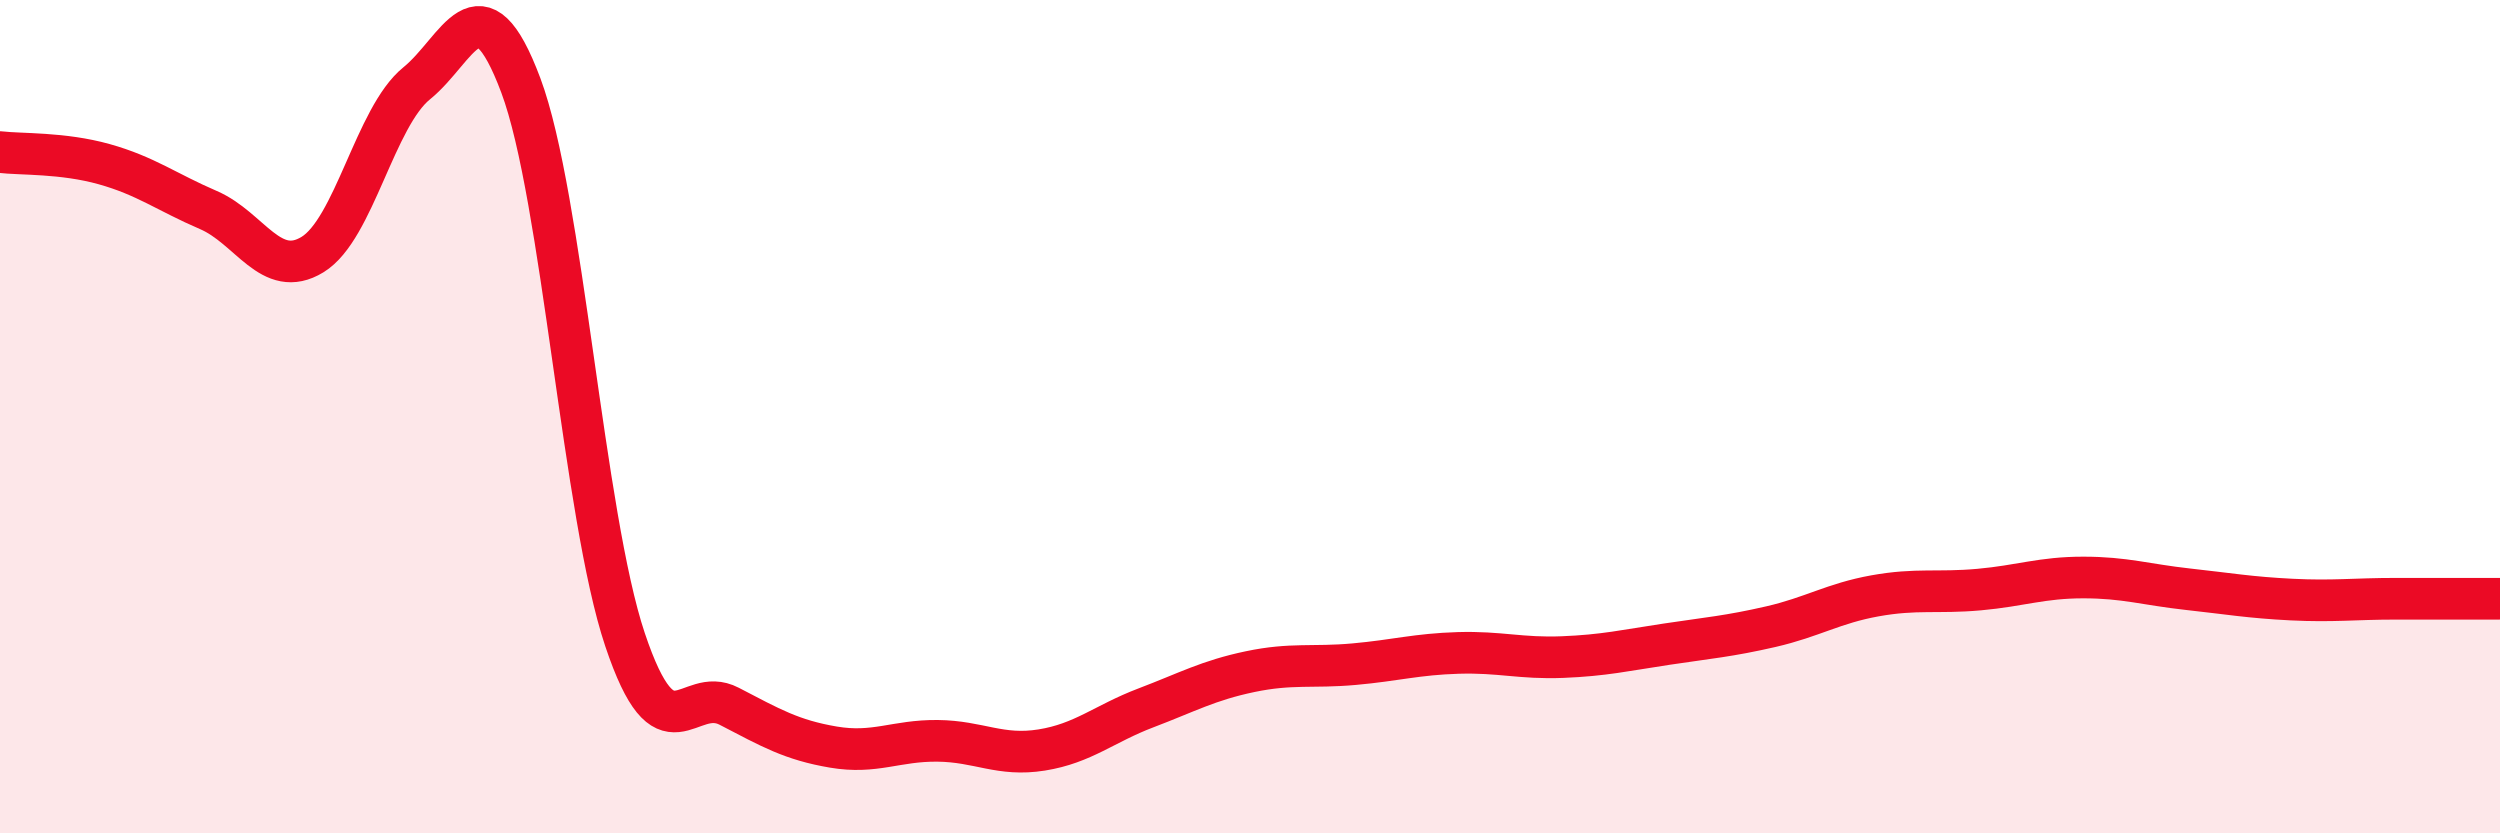
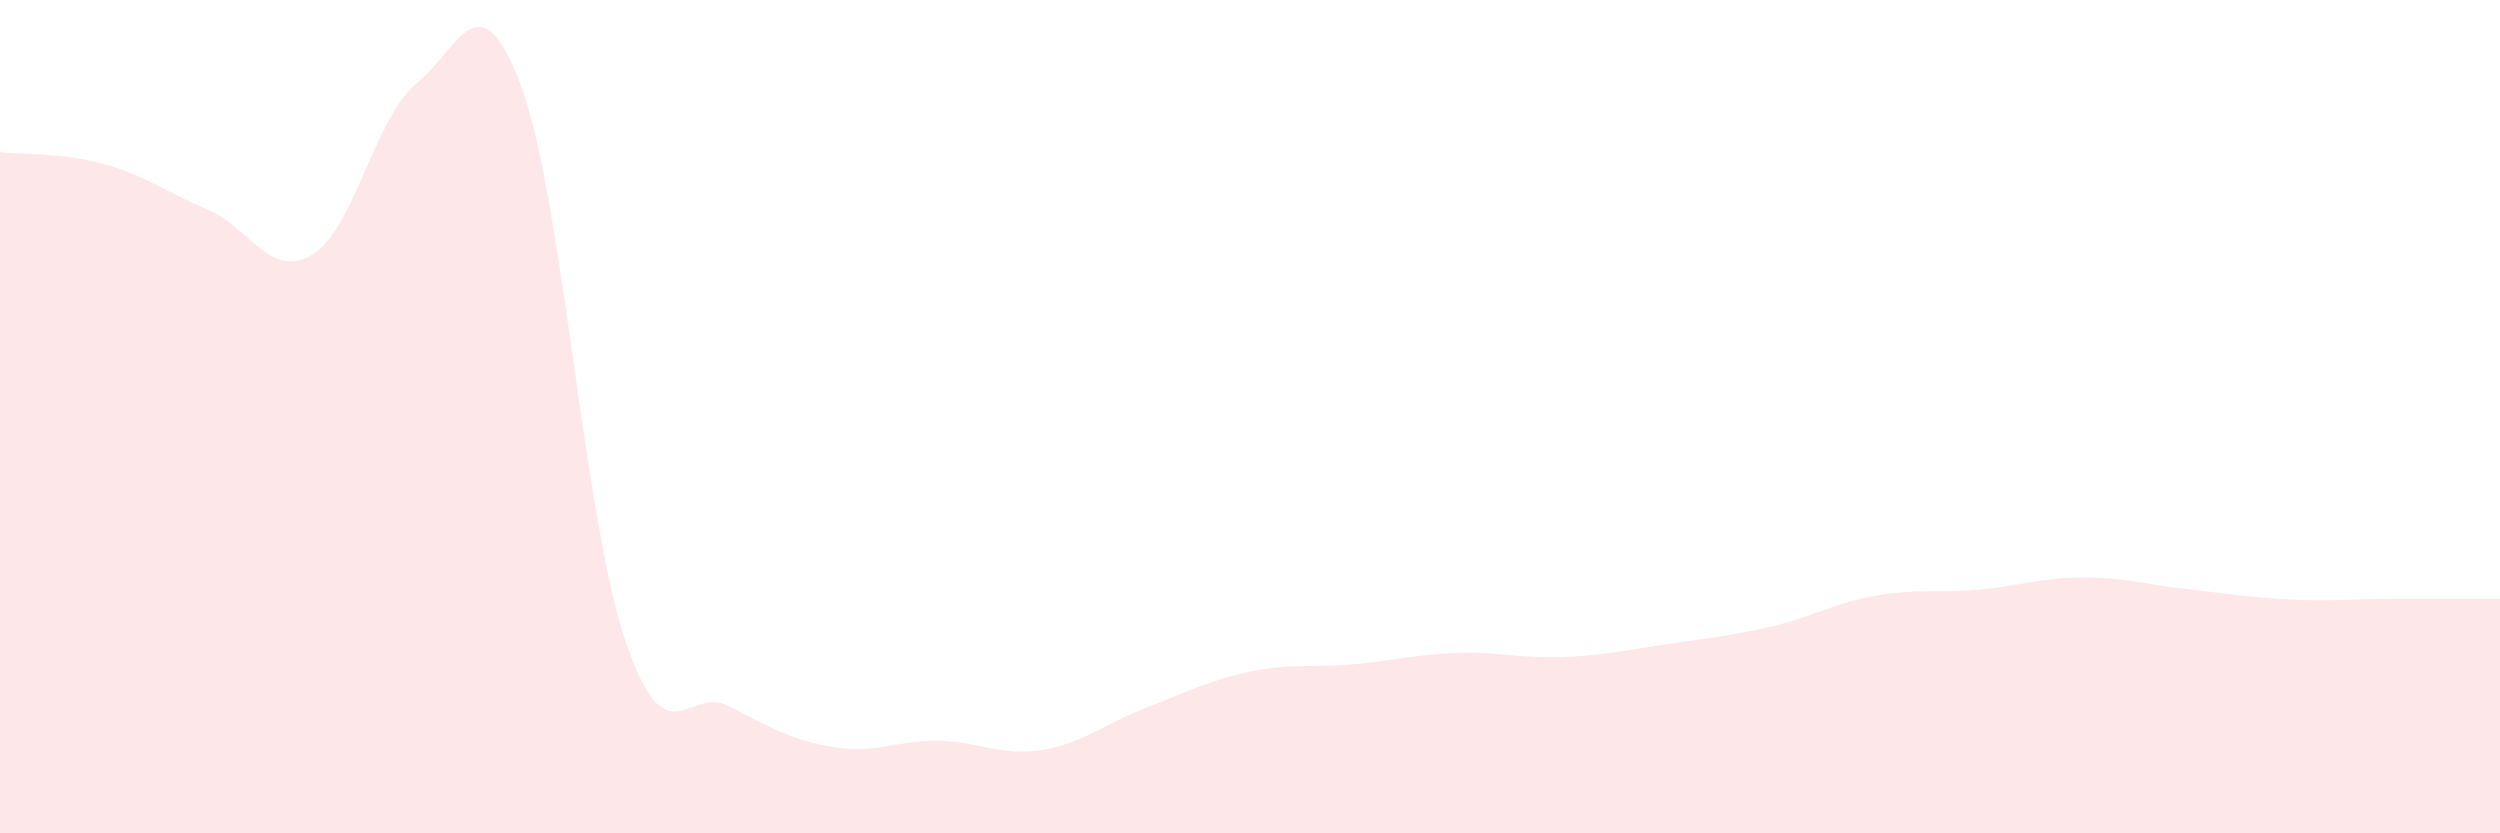
<svg xmlns="http://www.w3.org/2000/svg" width="60" height="20" viewBox="0 0 60 20">
  <path d="M 0,3.65 C 0.5,3.71 1.5,3.66 2.5,3.94 C 3.5,4.22 4,4.61 5,5.04 C 6,5.47 6.5,6.72 7.5,6.11 C 8.5,5.5 9,2.81 10,2 C 11,1.19 11.5,-0.62 12.5,2.05 C 13.5,4.72 14,12.37 15,15.35 C 16,18.33 16.5,16.43 17.5,16.95 C 18.5,17.47 19,17.76 20,17.93 C 21,18.1 21.5,17.77 22.5,17.78 C 23.5,17.79 24,18.16 25,18 C 26,17.84 26.5,17.37 27.5,16.99 C 28.5,16.61 29,16.33 30,16.12 C 31,15.91 31.5,16.03 32.5,15.94 C 33.5,15.85 34,15.7 35,15.67 C 36,15.64 36.5,15.81 37.5,15.77 C 38.5,15.73 39,15.61 40,15.46 C 41,15.31 41.5,15.27 42.5,15.04 C 43.5,14.81 44,14.48 45,14.3 C 46,14.12 46.5,14.24 47.5,14.15 C 48.5,14.06 49,13.86 50,13.86 C 51,13.86 51.5,14.03 52.5,14.14 C 53.5,14.25 54,14.34 55,14.39 C 56,14.44 56.5,14.37 57.5,14.37 C 58.5,14.37 59.5,14.37 60,14.37L60 20L0 20Z" fill="#EB0A25" opacity="0.1" stroke-linecap="round" stroke-linejoin="round" />
-   <path d="M 0,3.65 C 0.5,3.71 1.5,3.66 2.5,3.94 C 3.5,4.22 4,4.61 5,5.04 C 6,5.47 6.5,6.72 7.5,6.11 C 8.5,5.5 9,2.81 10,2 C 11,1.19 11.5,-0.62 12.5,2.05 C 13.5,4.72 14,12.37 15,15.35 C 16,18.33 16.5,16.43 17.5,16.95 C 18.5,17.47 19,17.76 20,17.93 C 21,18.1 21.5,17.77 22.5,17.78 C 23.5,17.79 24,18.16 25,18 C 26,17.84 26.5,17.37 27.5,16.99 C 28.5,16.61 29,16.33 30,16.12 C 31,15.91 31.5,16.03 32.5,15.94 C 33.5,15.85 34,15.7 35,15.67 C 36,15.64 36.5,15.81 37.5,15.77 C 38.5,15.73 39,15.61 40,15.46 C 41,15.31 41.5,15.27 42.5,15.04 C 43.5,14.81 44,14.48 45,14.3 C 46,14.12 46.5,14.24 47.5,14.15 C 48.5,14.06 49,13.86 50,13.86 C 51,13.86 51.5,14.03 52.5,14.14 C 53.5,14.25 54,14.34 55,14.39 C 56,14.44 56.5,14.37 57.5,14.37 C 58.5,14.37 59.5,14.37 60,14.37" stroke="#EB0A25" stroke-width="1" fill="none" stroke-linecap="round" stroke-linejoin="round" />
</svg>